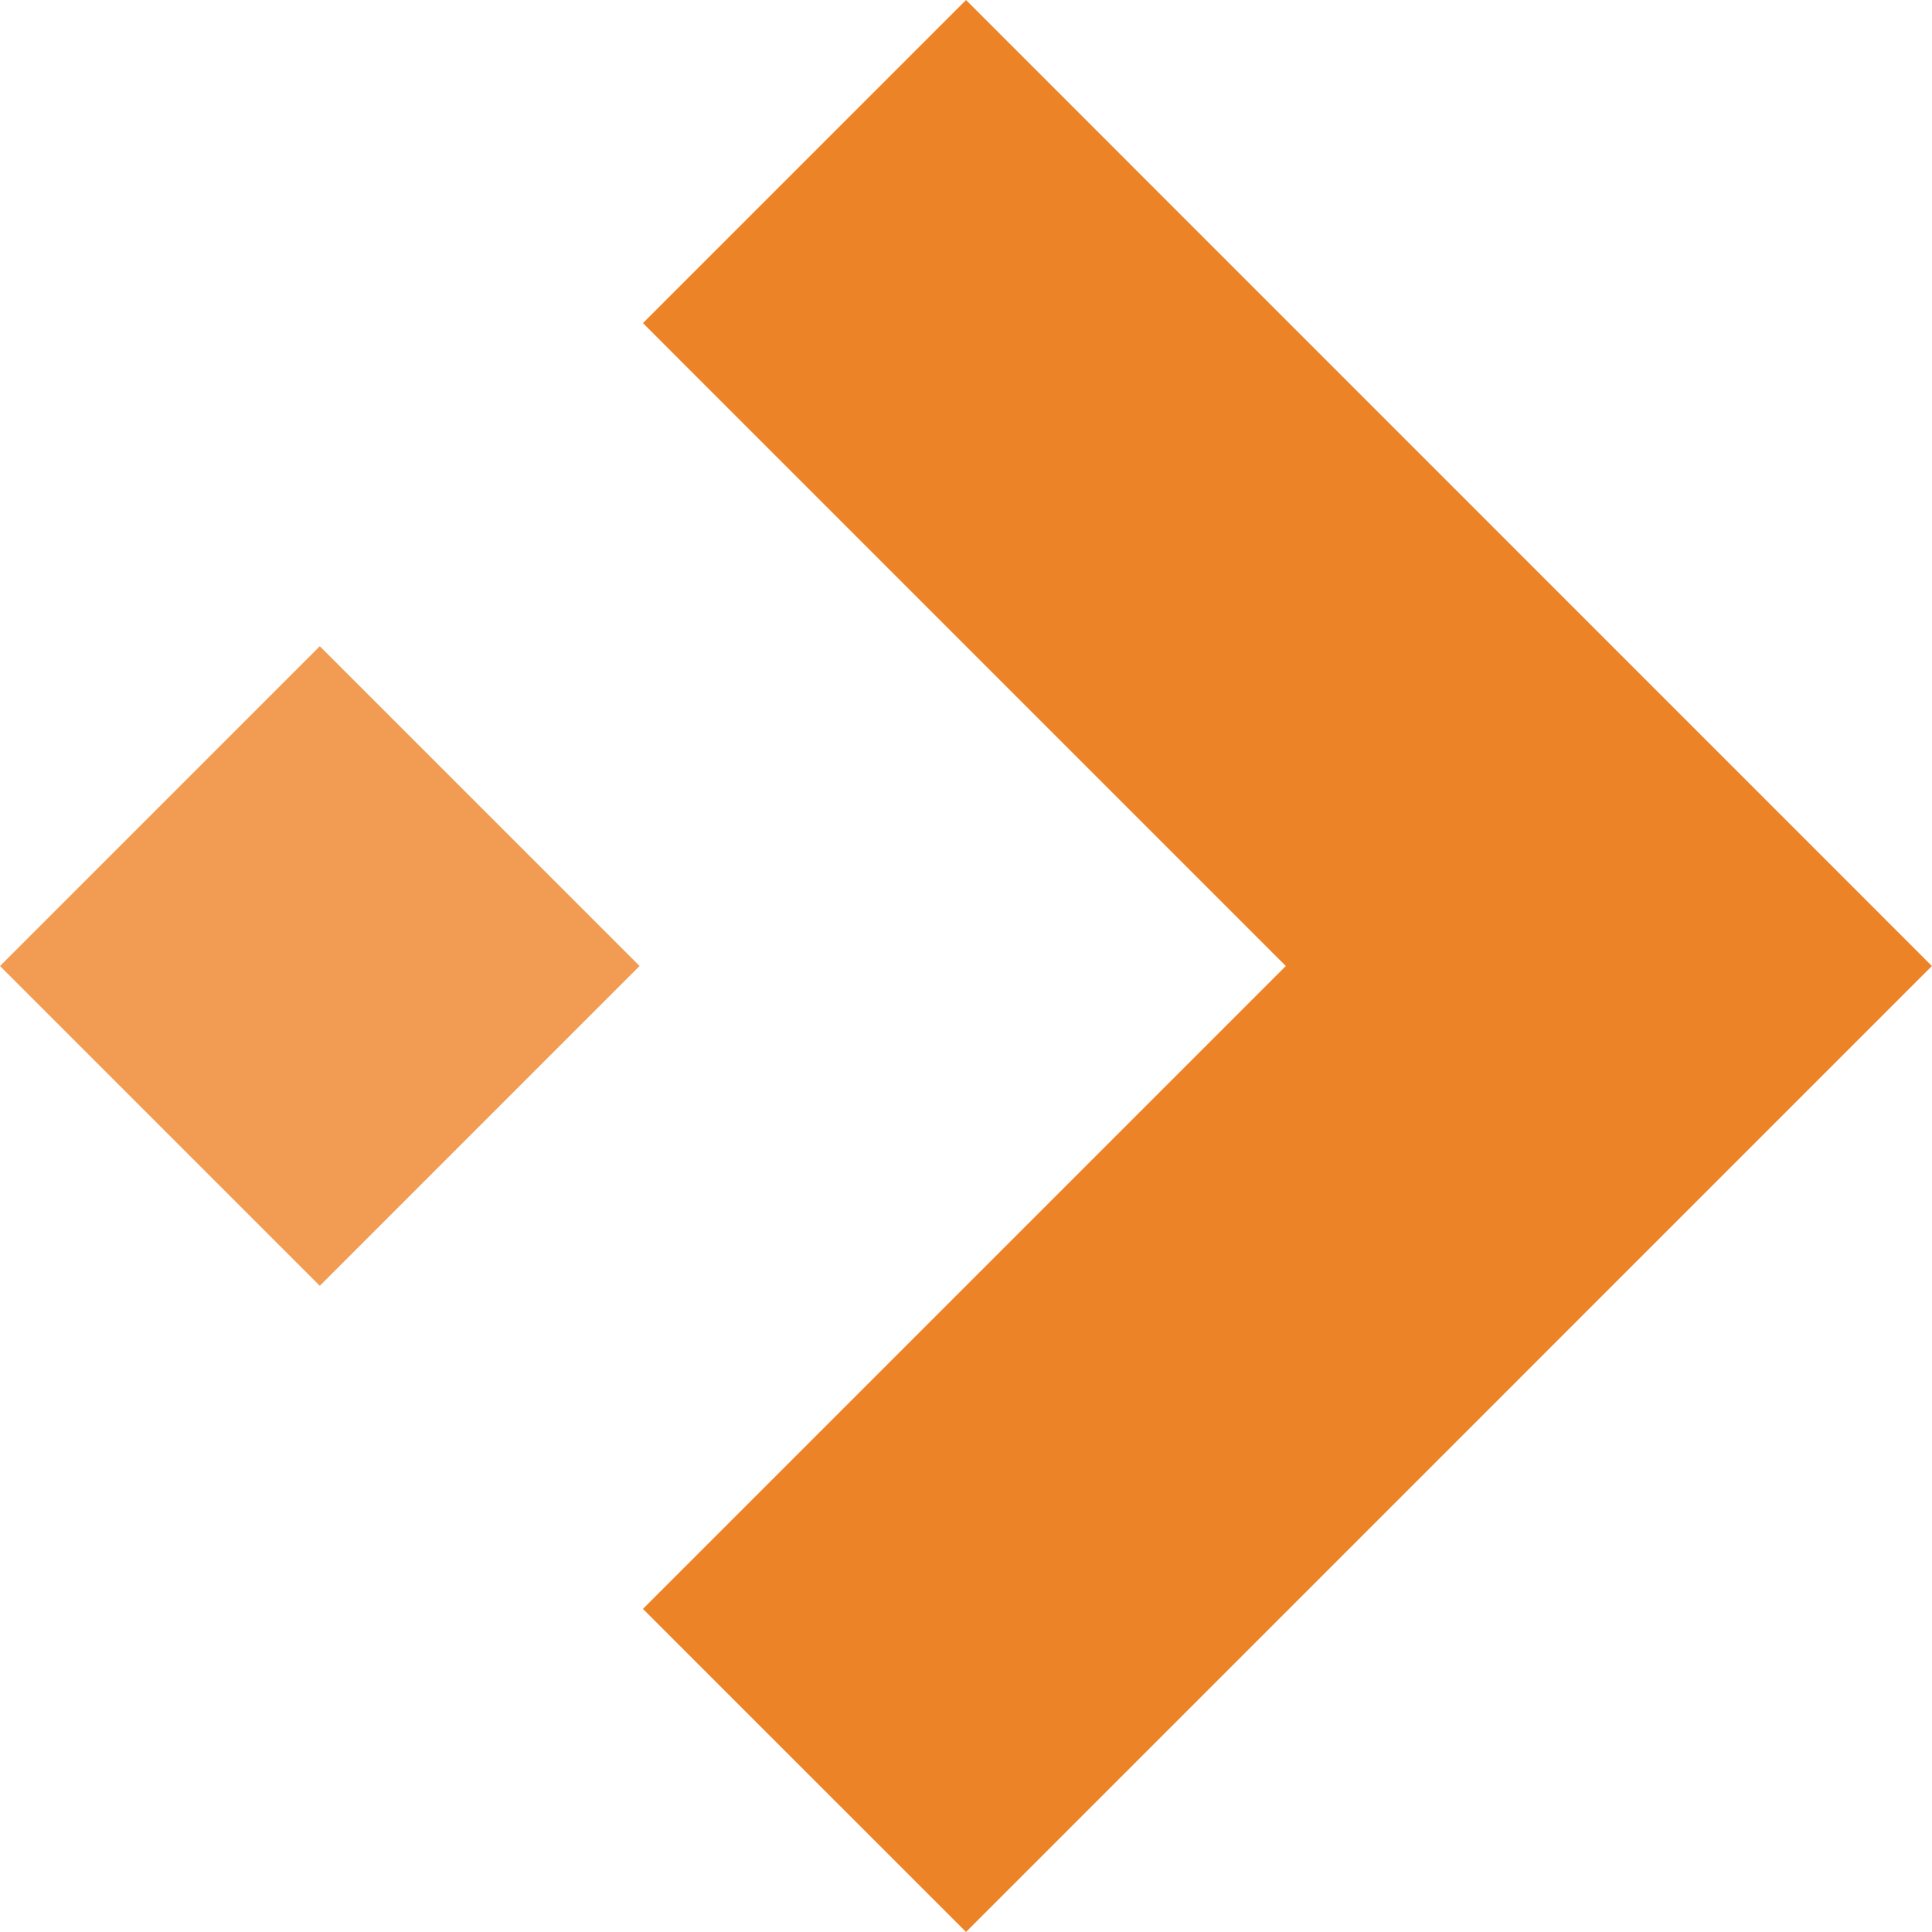
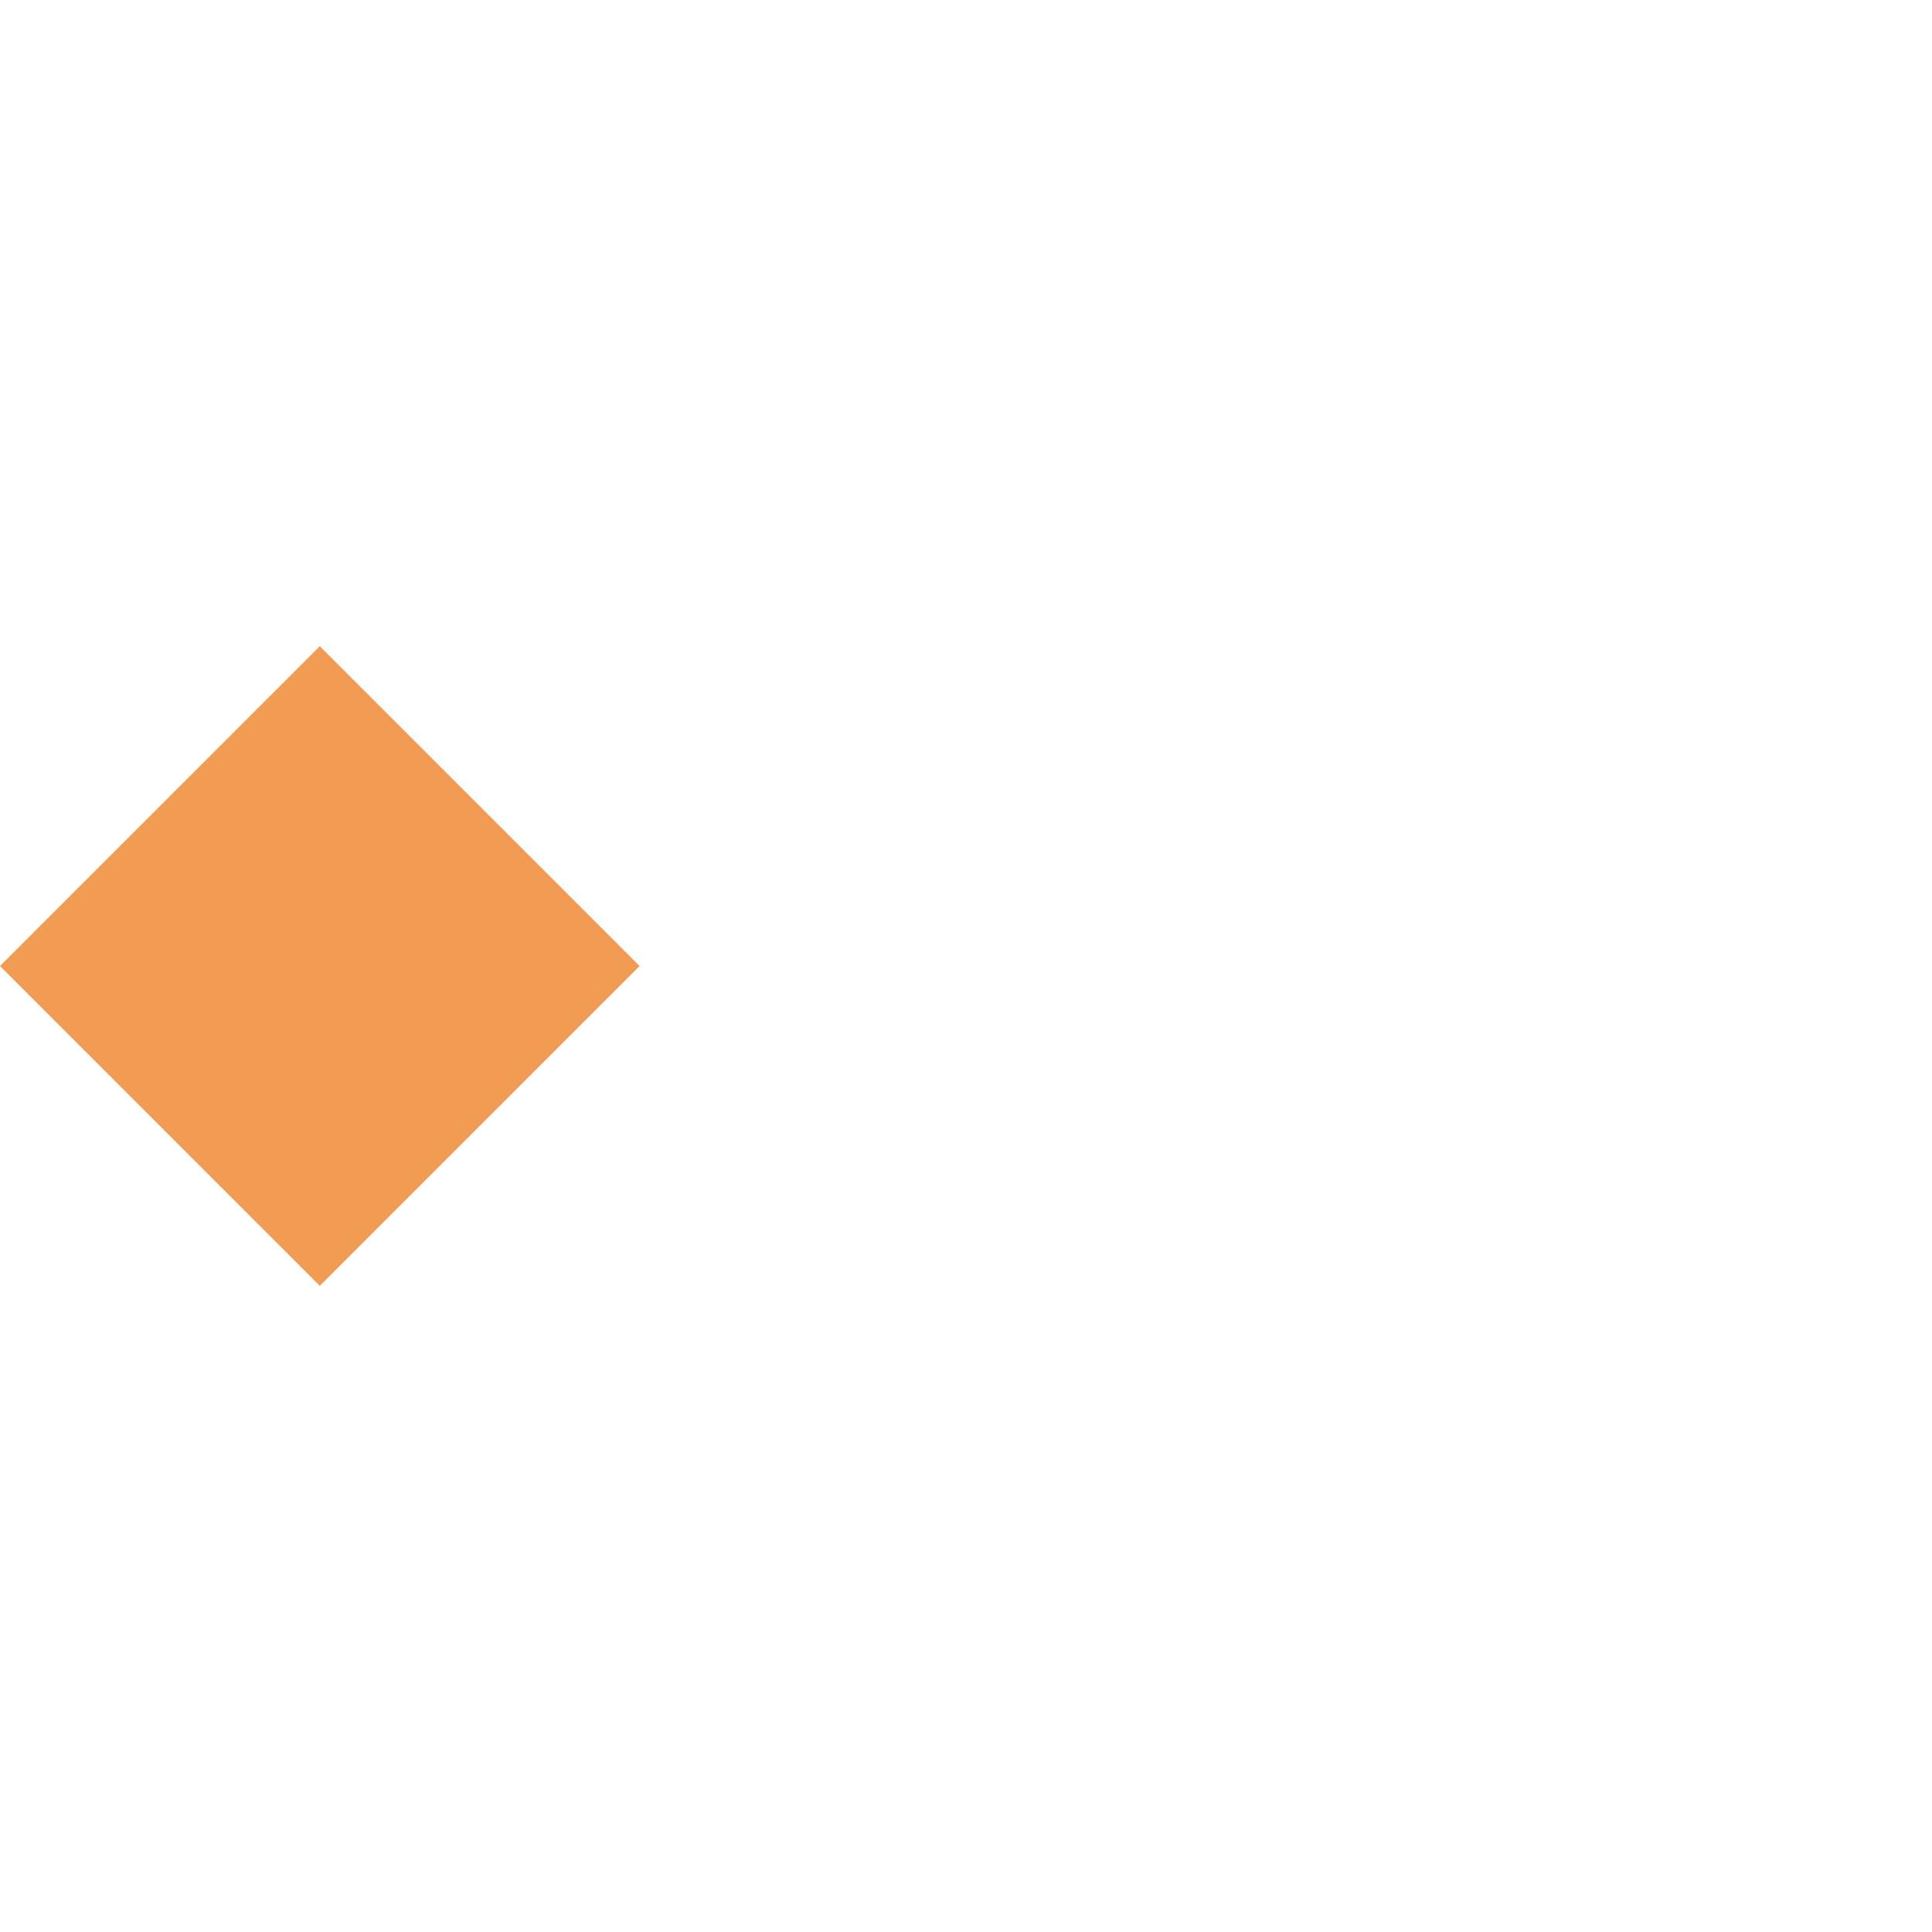
<svg xmlns="http://www.w3.org/2000/svg" width="42.701" height="42.702" viewBox="0 0 42.701 42.702">
  <g id="oorange-arrow-icon" transform="translate(0 0)">
-     <path id="Path_28364" data-name="Path 28364" d="M59.752,0,52.611,7.141,66.82,21.351,52.611,35.56,59.752,42.7,81.1,21.351Z" transform="translate(-38.401)" fill="#ed8327" />
    <rect id="Rectangle_7800" data-name="Rectangle 7800" width="9.996" height="9.996" transform="translate(0 21.351) rotate(-45.001)" fill="#f19c52" />
  </g>
</svg>